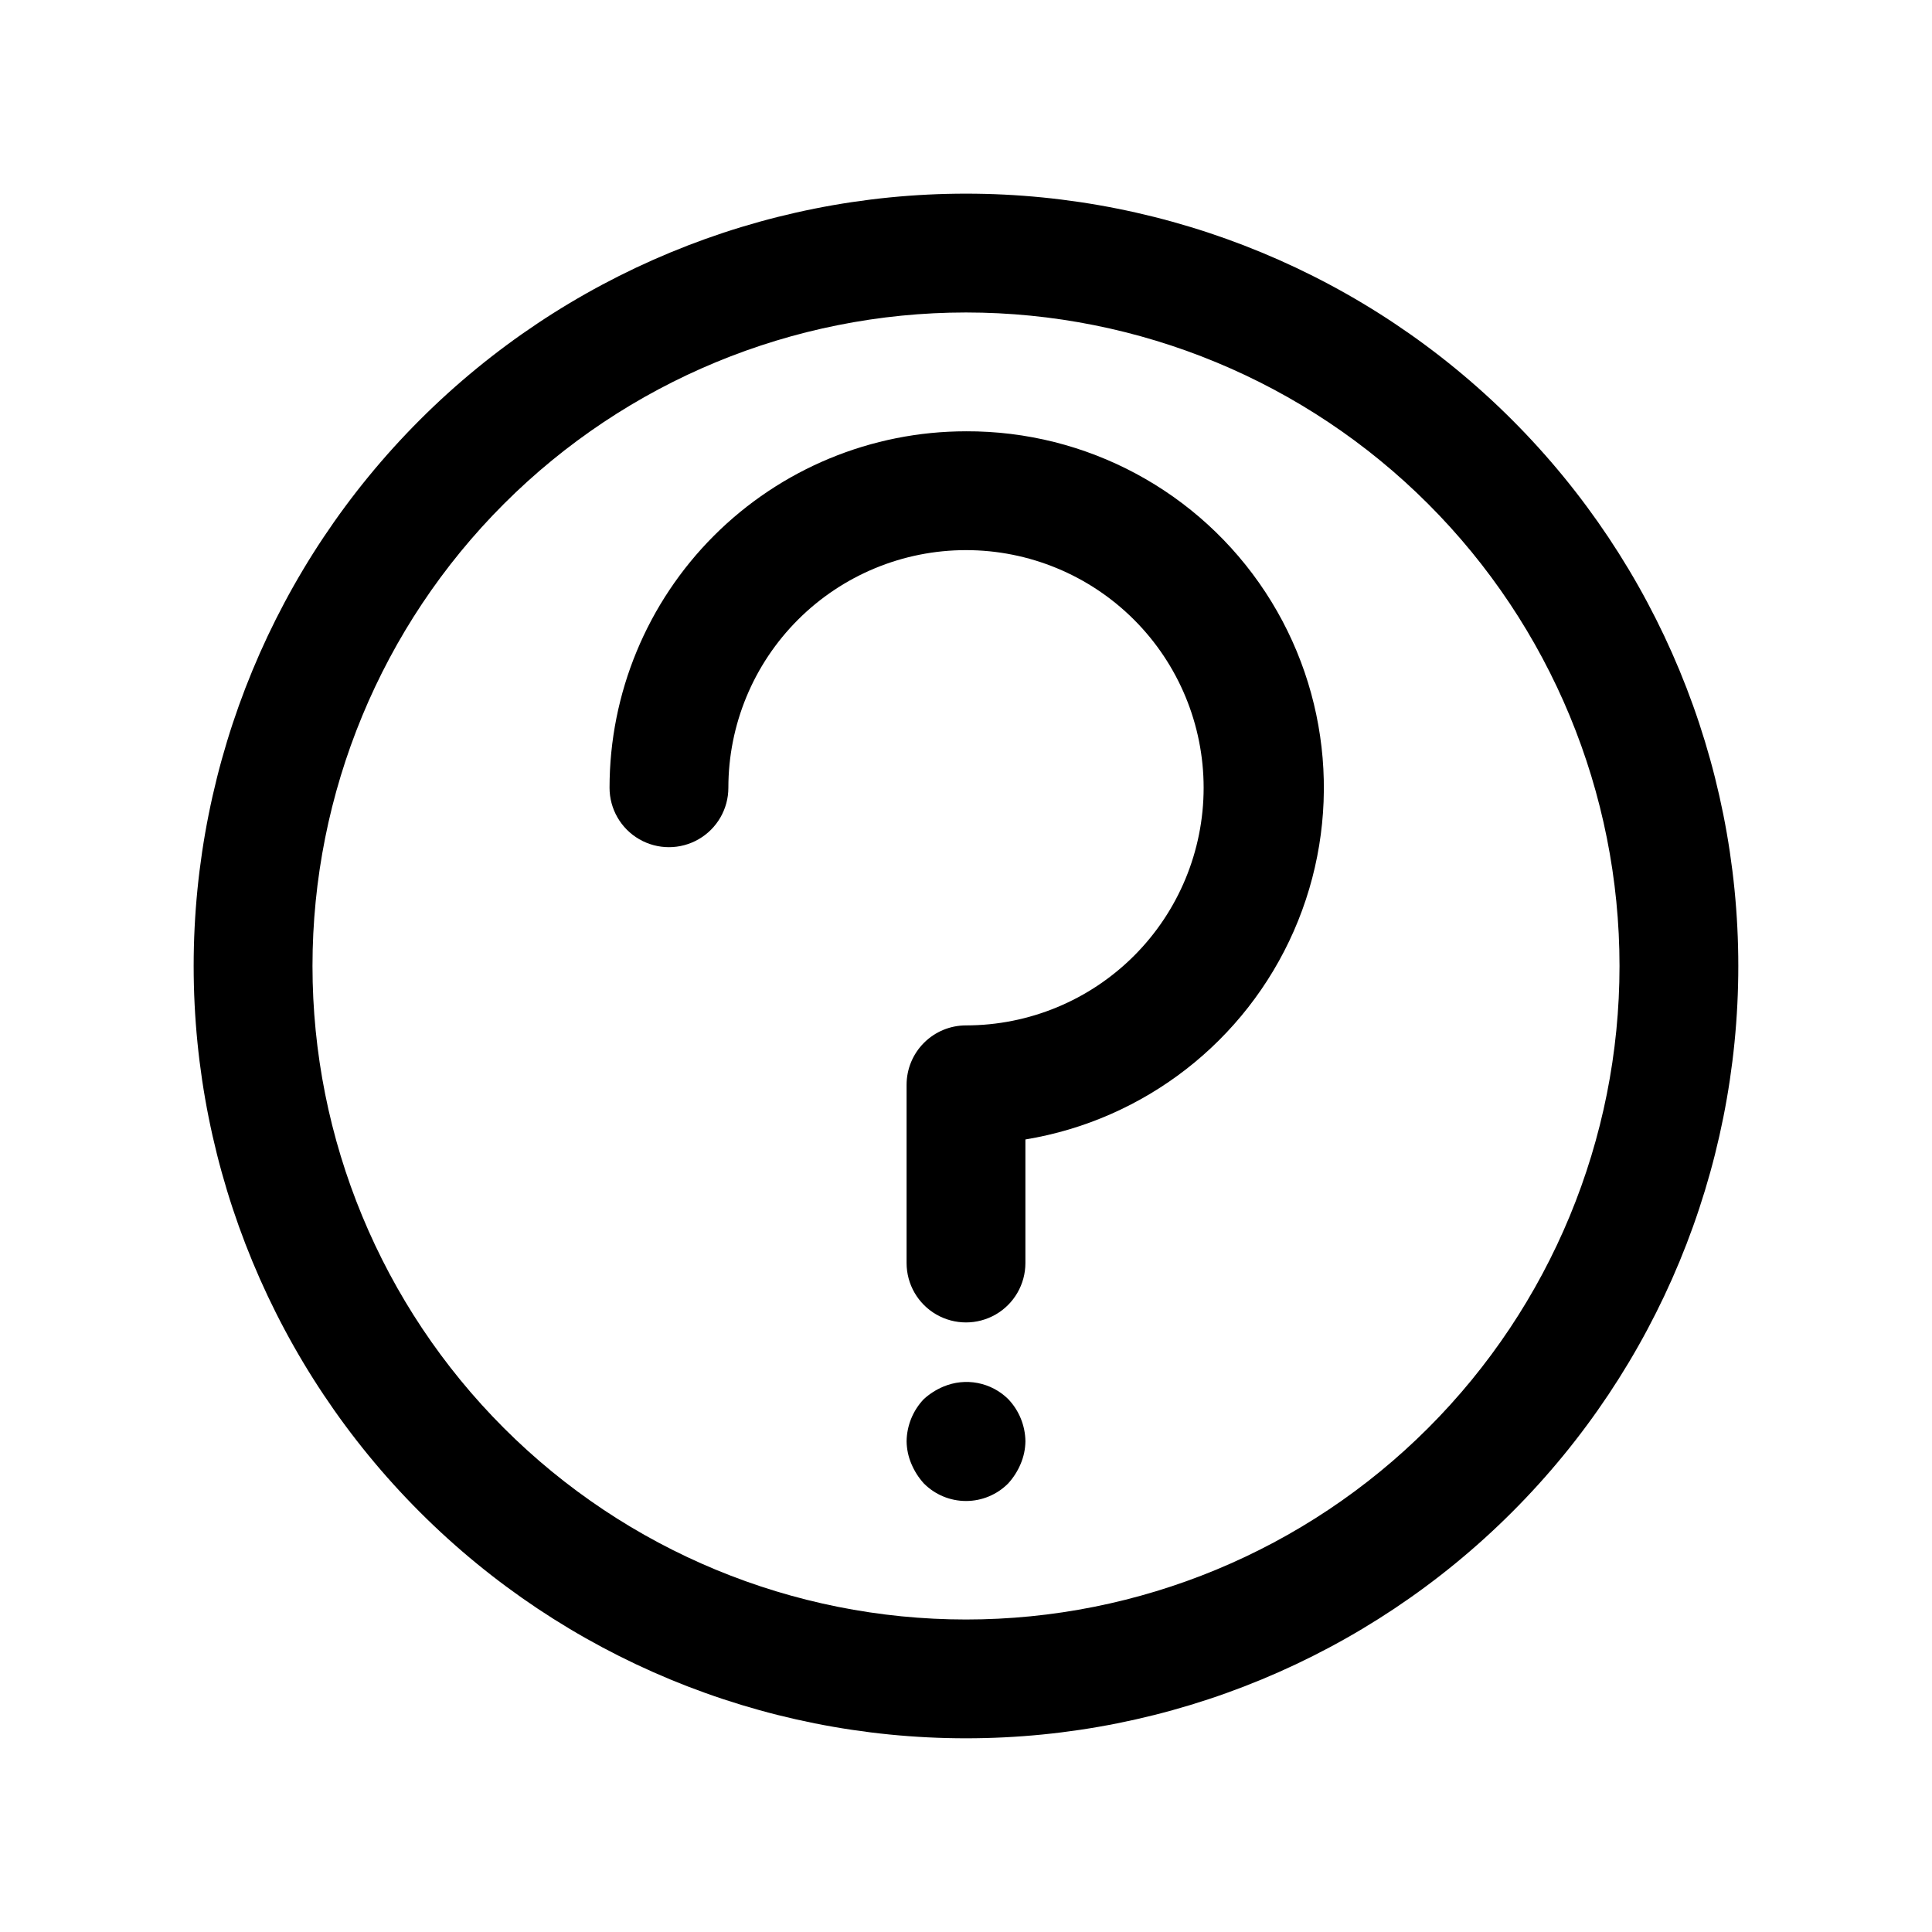
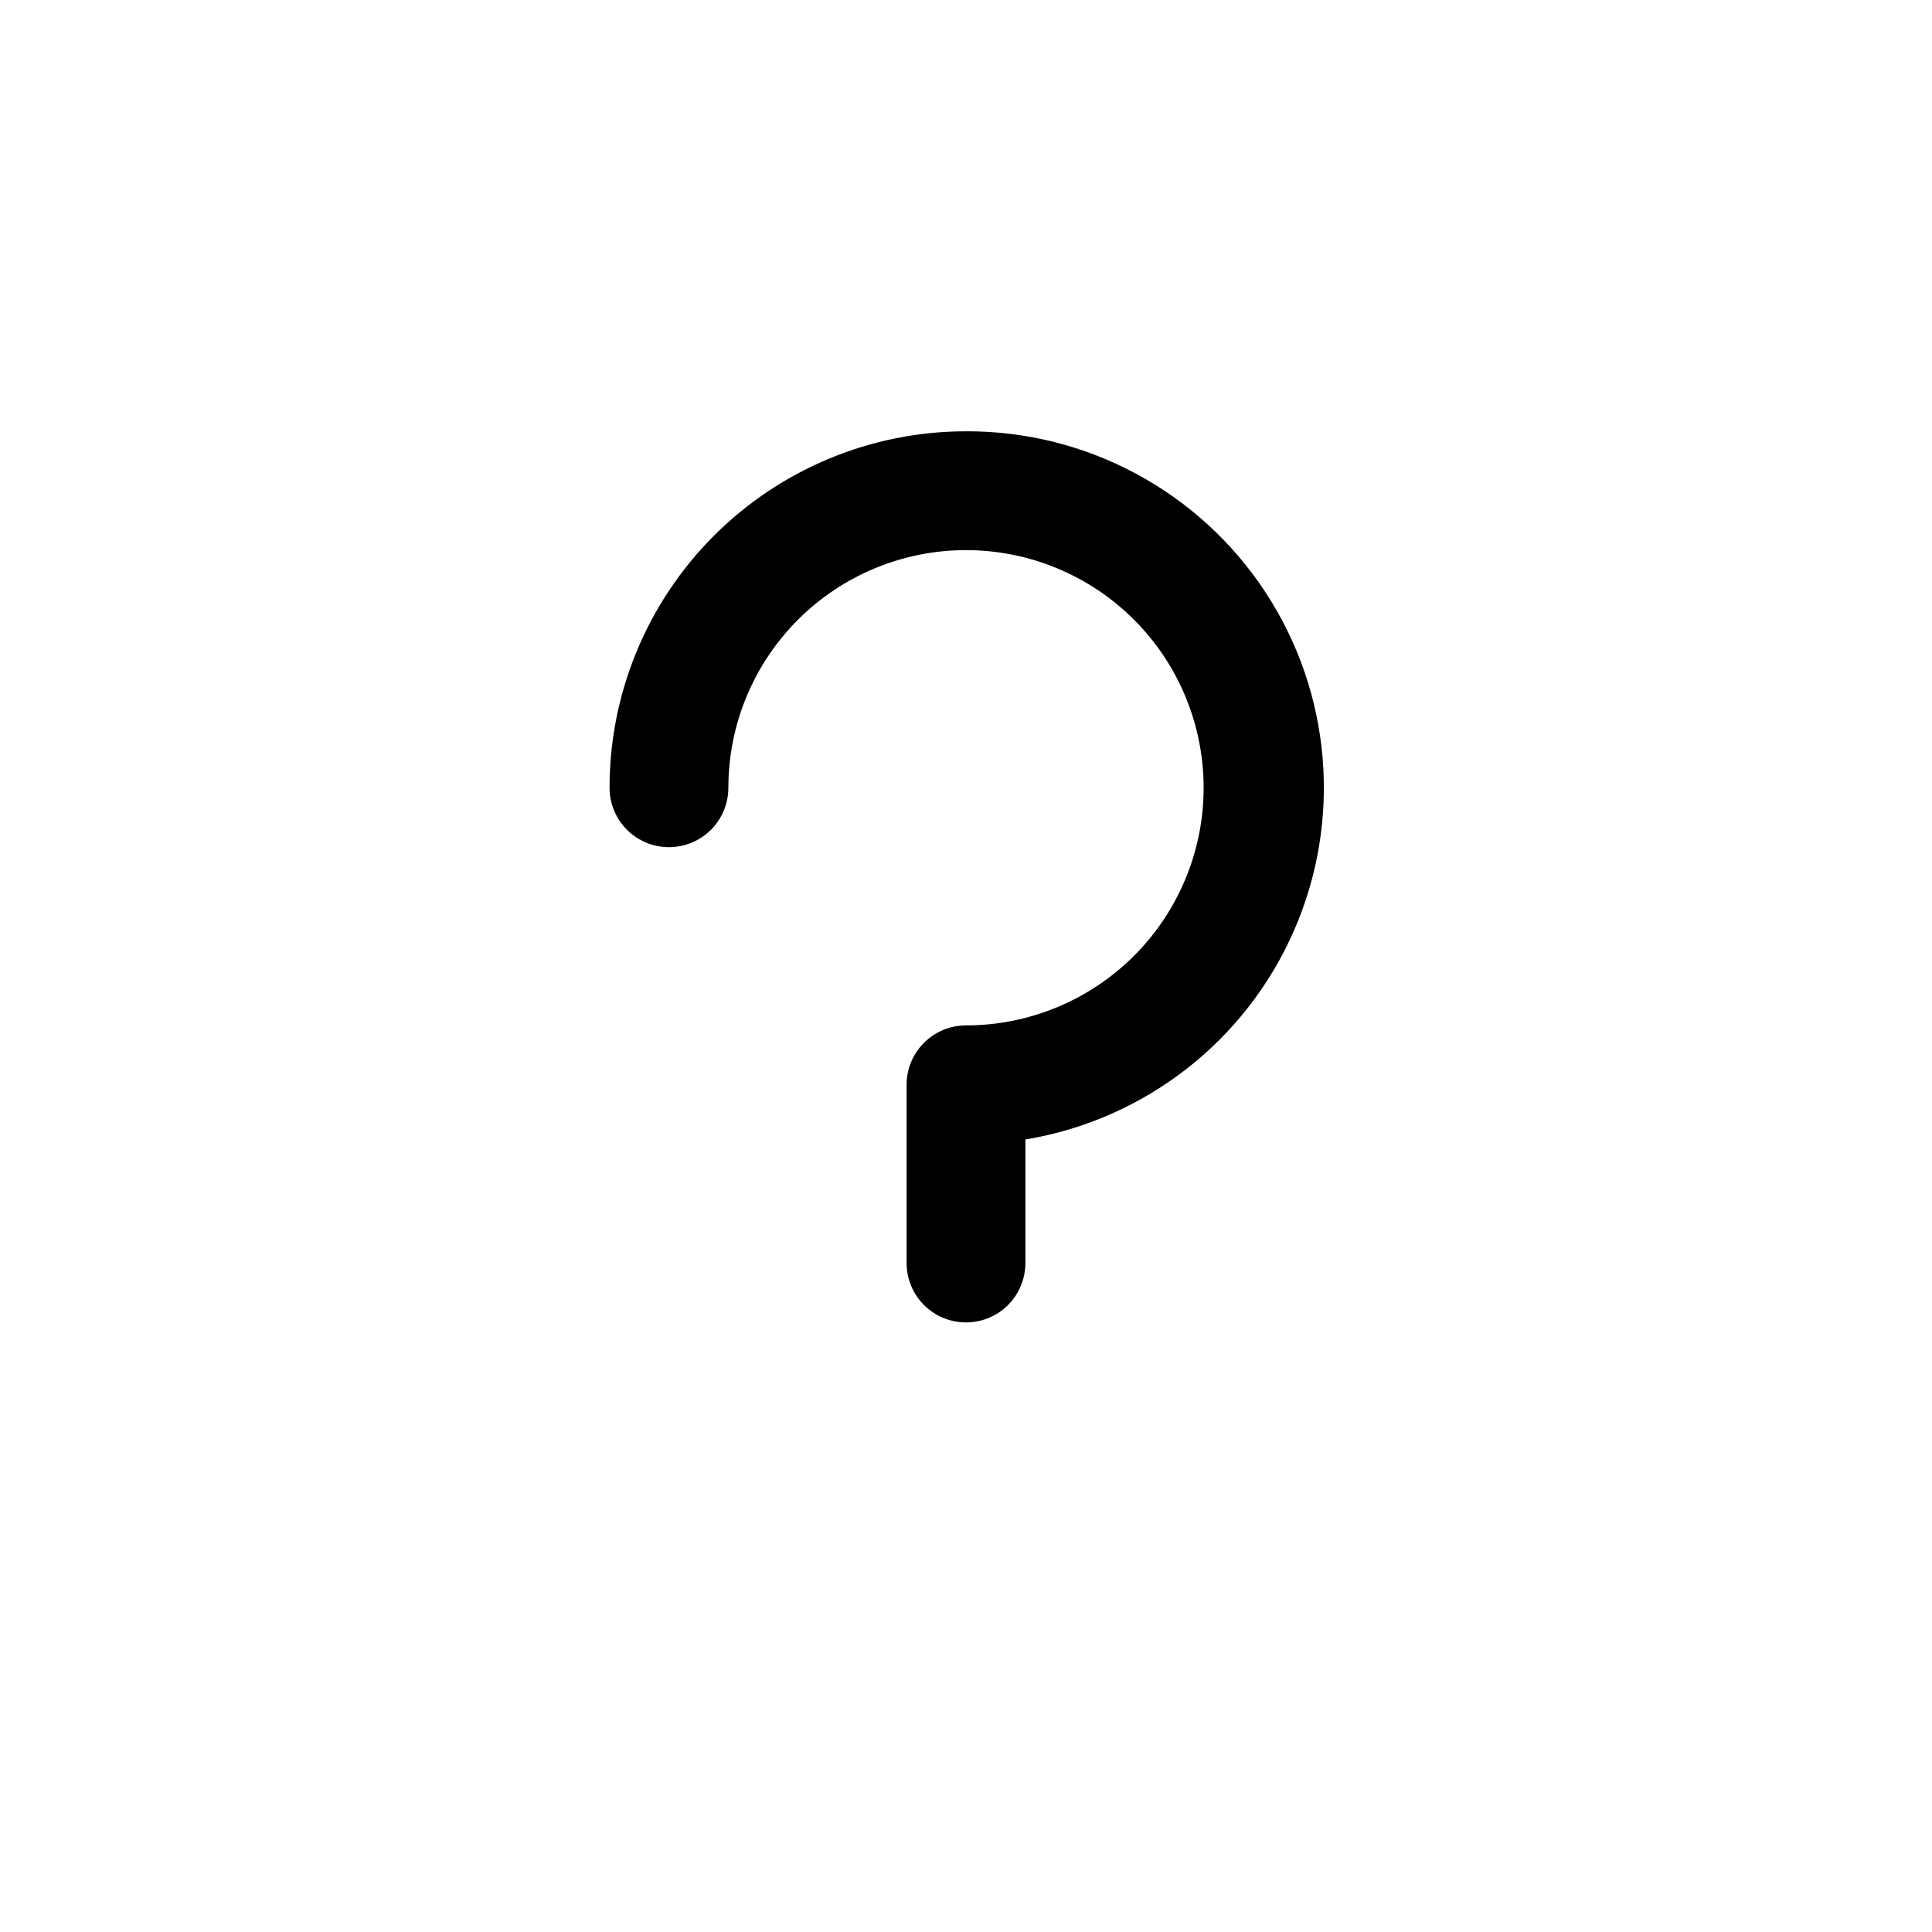
<svg xmlns="http://www.w3.org/2000/svg" fill="#000000" width="800px" height="800px" version="1.1" viewBox="144 144 512 512">
  <g>
-     <path d="m400 195.32c-54.285 0-106.34 21.566-144.73 59.949-38.383 38.383-59.949 90.441-59.949 144.73 0 54.281 21.566 106.34 59.949 144.72 38.383 38.387 90.441 59.949 144.73 59.949 54.281 0 106.34-21.562 144.72-59.949 38.387-38.383 59.949-90.441 59.949-144.72 0-54.285-21.562-106.34-59.949-144.73-38.383-38.383-90.441-59.949-144.72-59.949zm0 377.86v0.004c-45.934 0-89.984-18.246-122.46-50.727-32.48-32.477-50.727-76.527-50.727-122.46 0-45.934 18.246-89.984 50.727-122.46 32.477-32.48 76.527-50.727 122.46-50.727 45.93 0 89.98 18.246 122.46 50.727 32.48 32.477 50.727 76.527 50.727 122.46 0 45.93-18.246 89.98-50.727 122.46-32.477 32.48-76.527 50.727-122.46 50.727z" />
    <path d="m400 258.3c-25.055 0-49.082 9.953-66.797 27.668s-27.668 41.742-27.668 66.797c0 5.625 3 10.824 7.871 13.637s10.871 2.812 15.742 0c4.875-2.812 7.875-8.012 7.875-13.637 0-16.703 6.633-32.719 18.445-44.531 11.809-11.809 27.828-18.445 44.531-18.445 16.699 0 32.719 6.637 44.531 18.445 11.809 11.812 18.445 27.828 18.445 44.531s-6.637 32.723-18.445 44.531c-11.812 11.812-27.832 18.445-44.531 18.445-4.176 0-8.18 1.66-11.133 4.613-2.953 2.949-4.613 6.957-4.613 11.133v47.23c0 5.625 3 10.824 7.871 13.633 4.871 2.812 10.875 2.812 15.746 0 4.871-2.809 7.871-8.008 7.871-13.633v-32.746c31.535-5.203 58.301-25.996 71.141-55.266 12.836-29.27 10.004-63.047-7.531-89.766-17.535-26.723-47.391-42.766-79.352-42.641z" />
-     <path d="m394.02 511.46c-1.906 0.801-3.664 1.918-5.195 3.309-2.879 3.016-4.508 7.008-4.566 11.176 0.027 2.059 0.453 4.09 1.262 5.984 0.797 1.906 1.914 3.664 3.305 5.195 2.957 2.981 6.981 4.656 11.18 4.656 4.195 0 8.219-1.676 11.176-4.656 1.391-1.531 2.512-3.289 3.309-5.195 0.805-1.895 1.234-3.926 1.258-5.984-0.059-4.168-1.688-8.16-4.566-11.176-2.215-2.184-5.023-3.664-8.078-4.254-3.055-0.59-6.215-0.258-9.082 0.945z" />
+     <path d="m394.02 511.46z" />
  </g>
</svg>